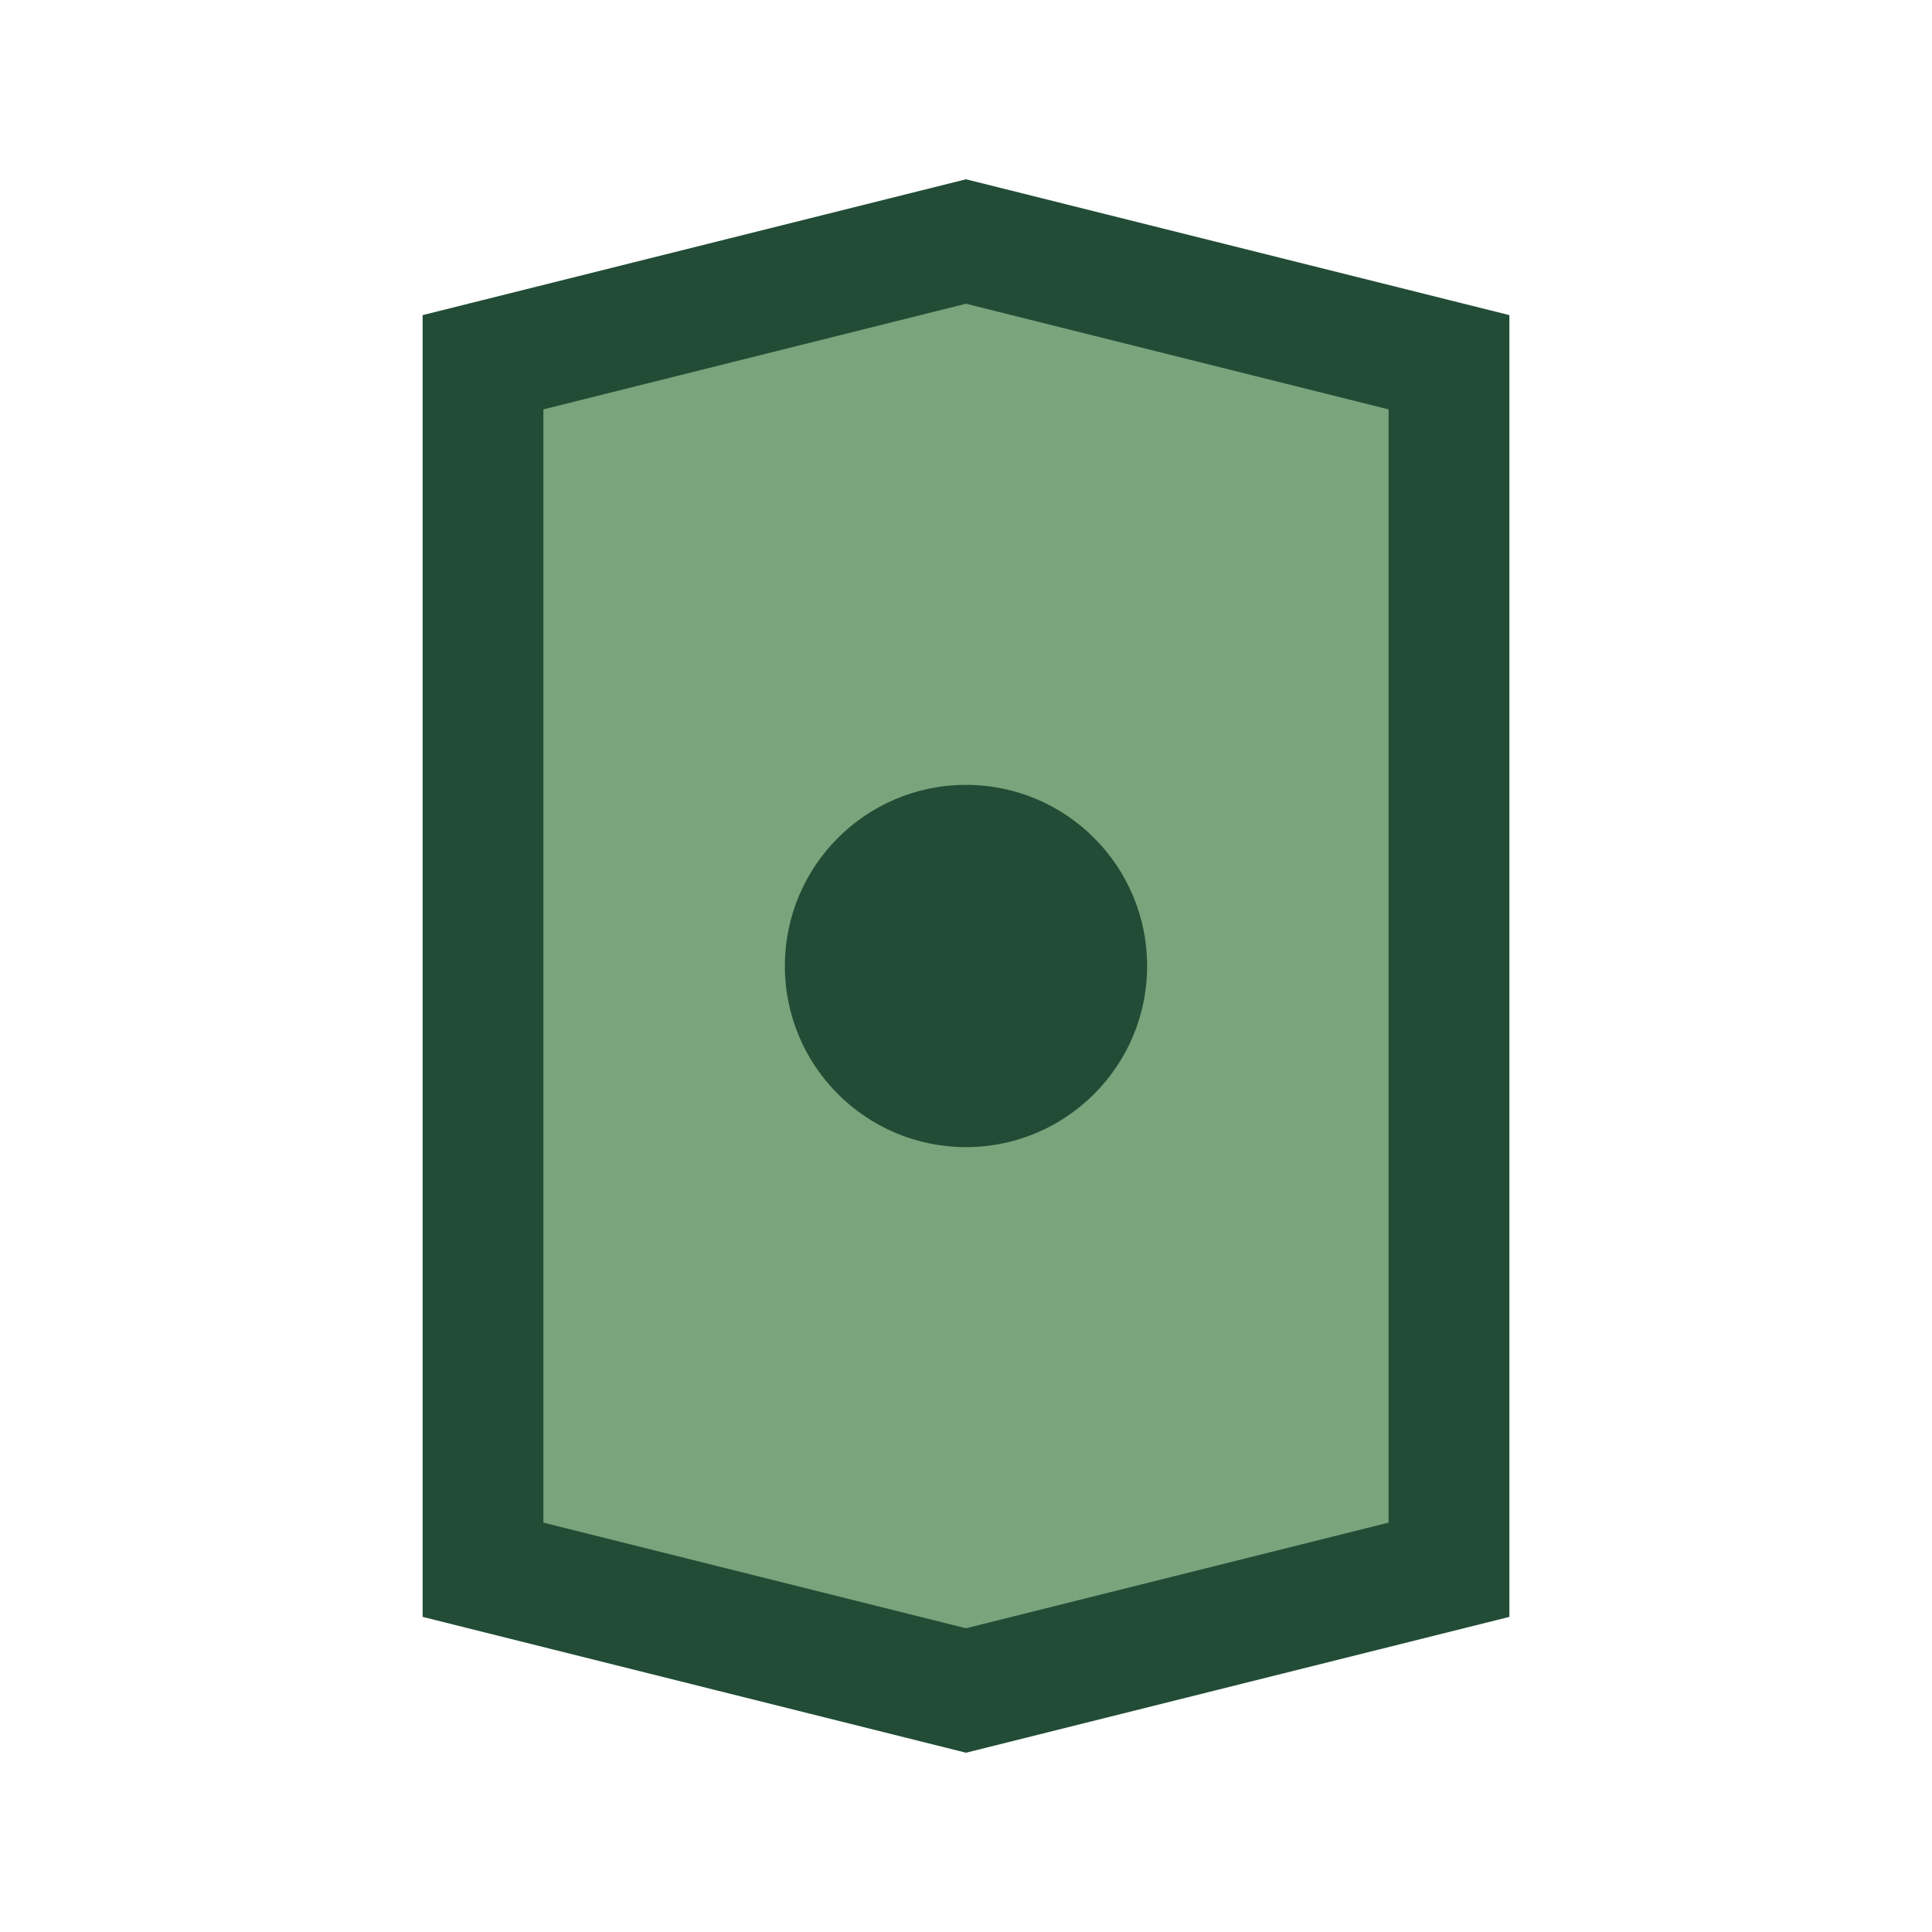
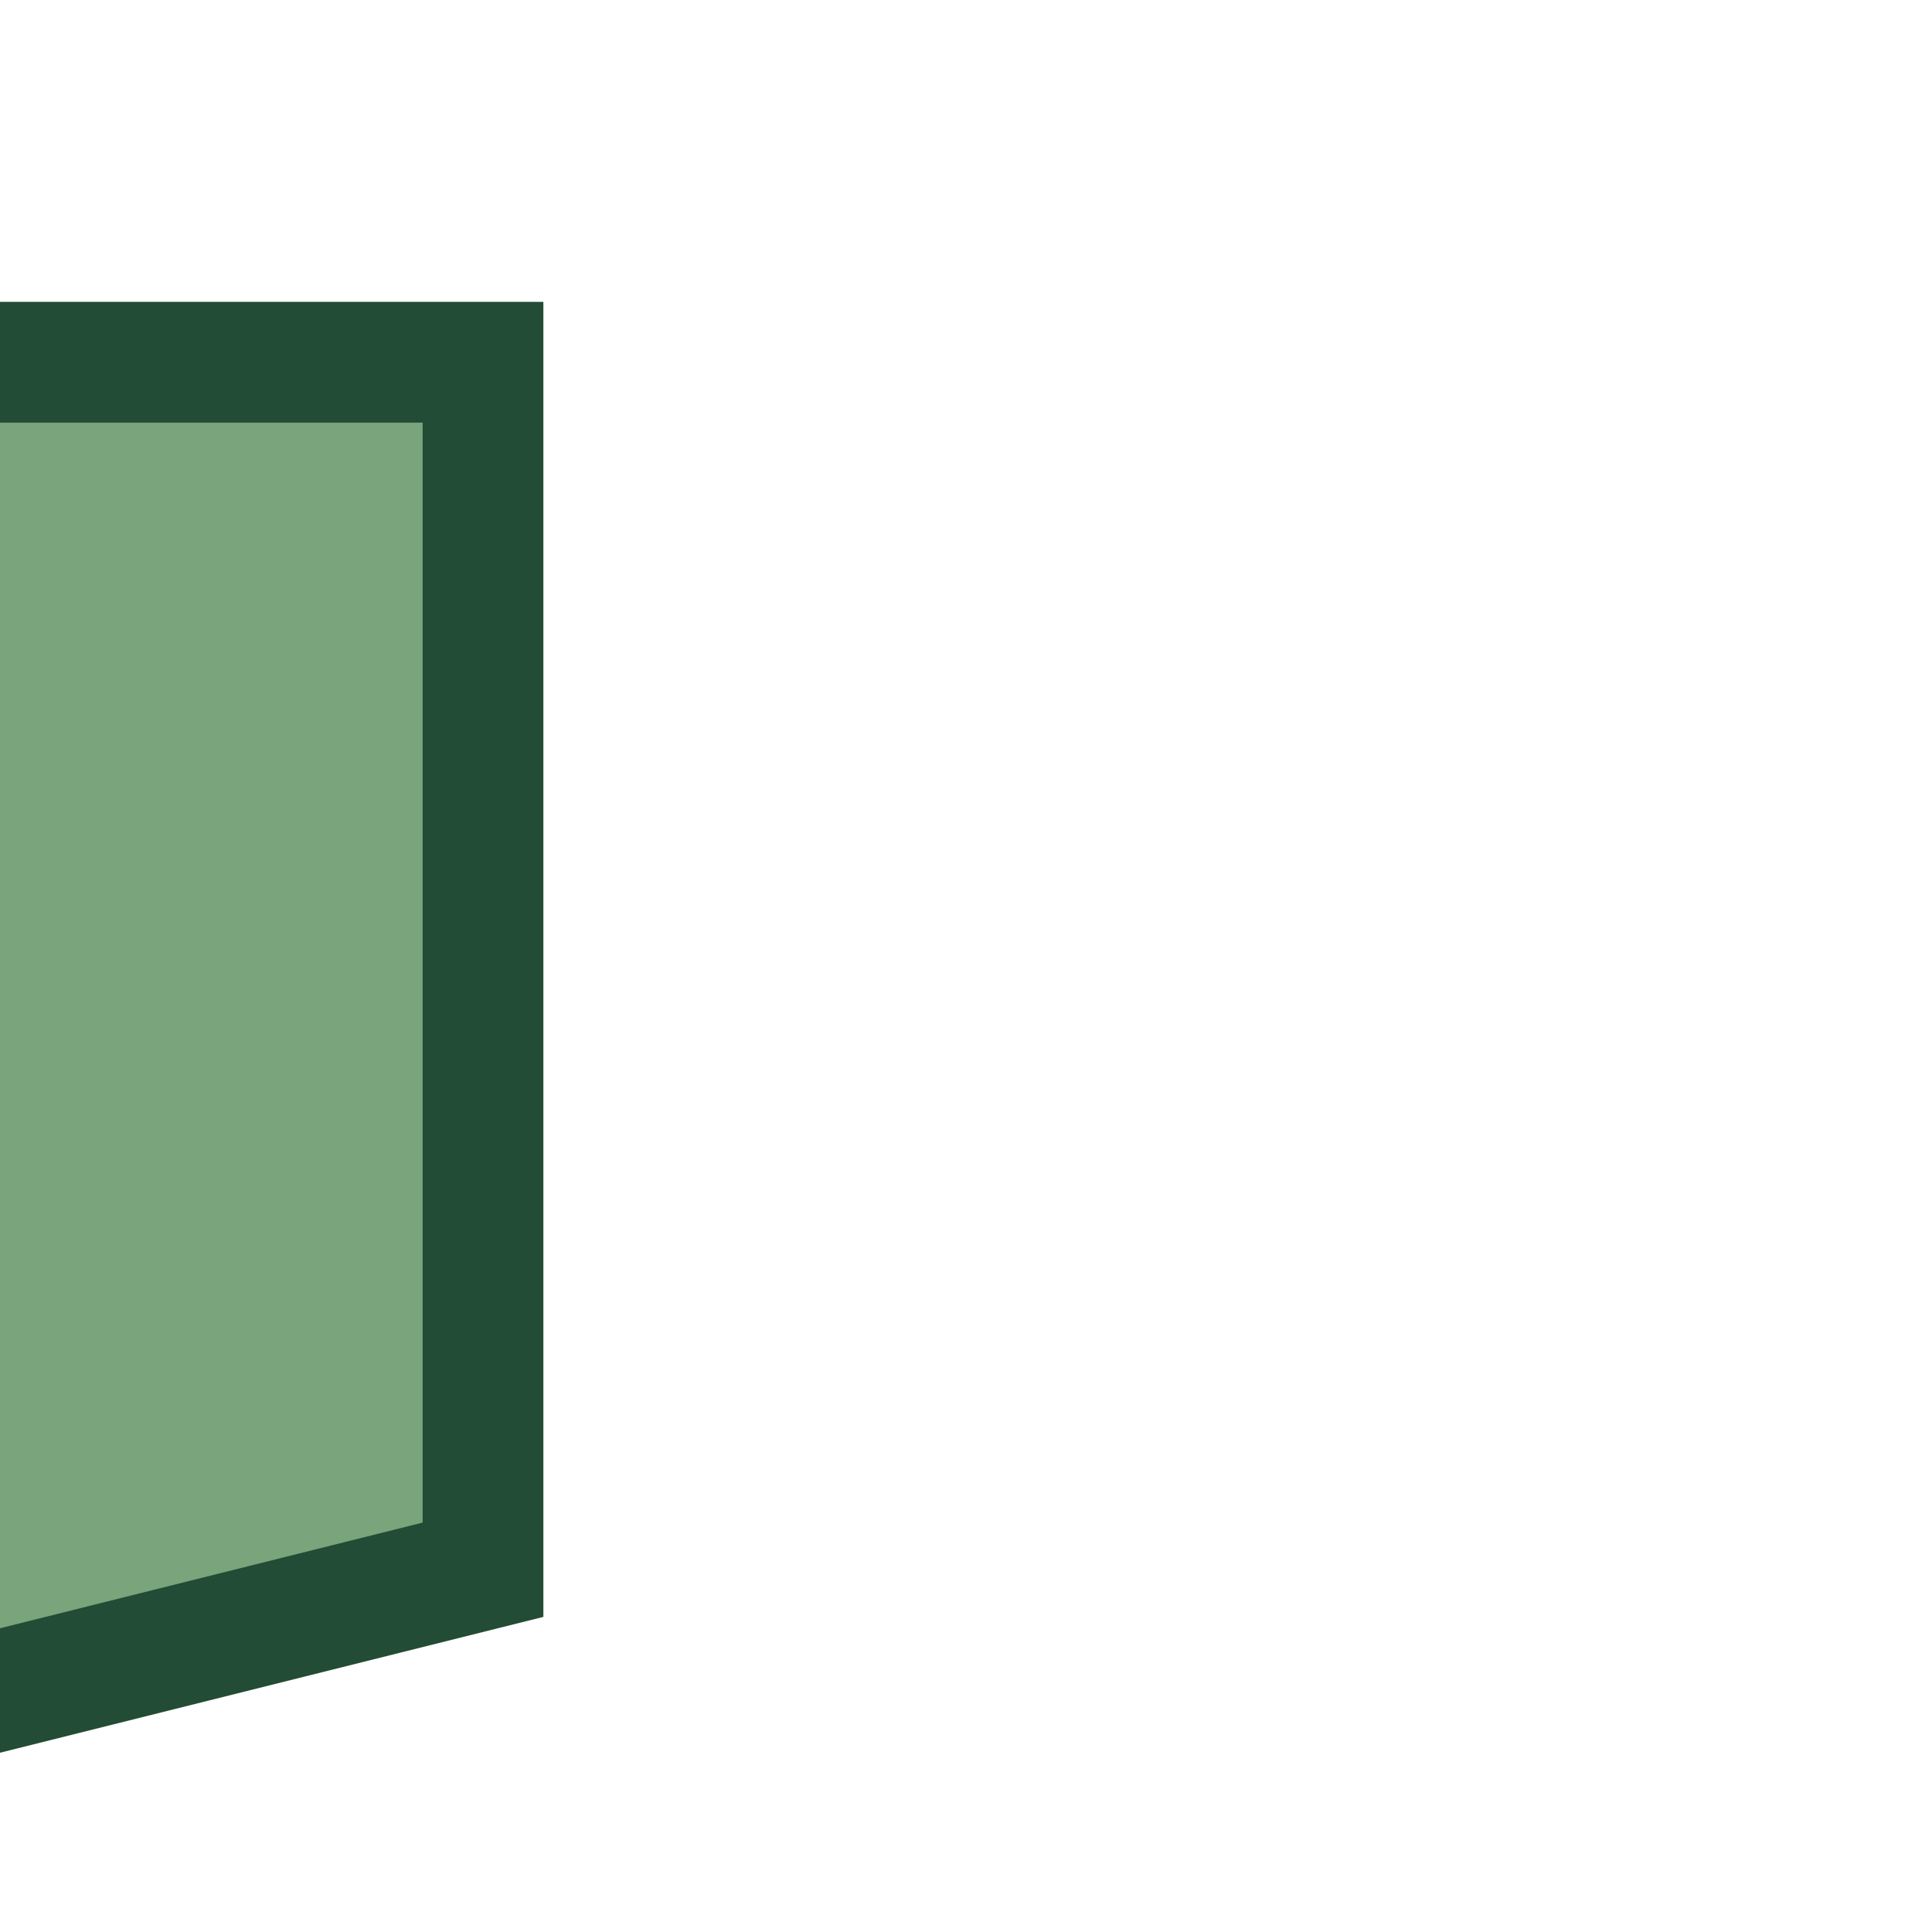
<svg xmlns="http://www.w3.org/2000/svg" width="32" height="32" viewBox="0 0 32 32">
-   <path d="M8 6 l8-2 8 2 v20 l-8 2-8-2 v-20Z" fill="#79A47C" stroke="#224C36" stroke-width="2" />
-   <circle cx="16" cy="16" r="3" fill="#224C36" />
+   <path d="M8 6 v20 l-8 2-8-2 v-20Z" fill="#79A47C" stroke="#224C36" stroke-width="2" />
</svg>